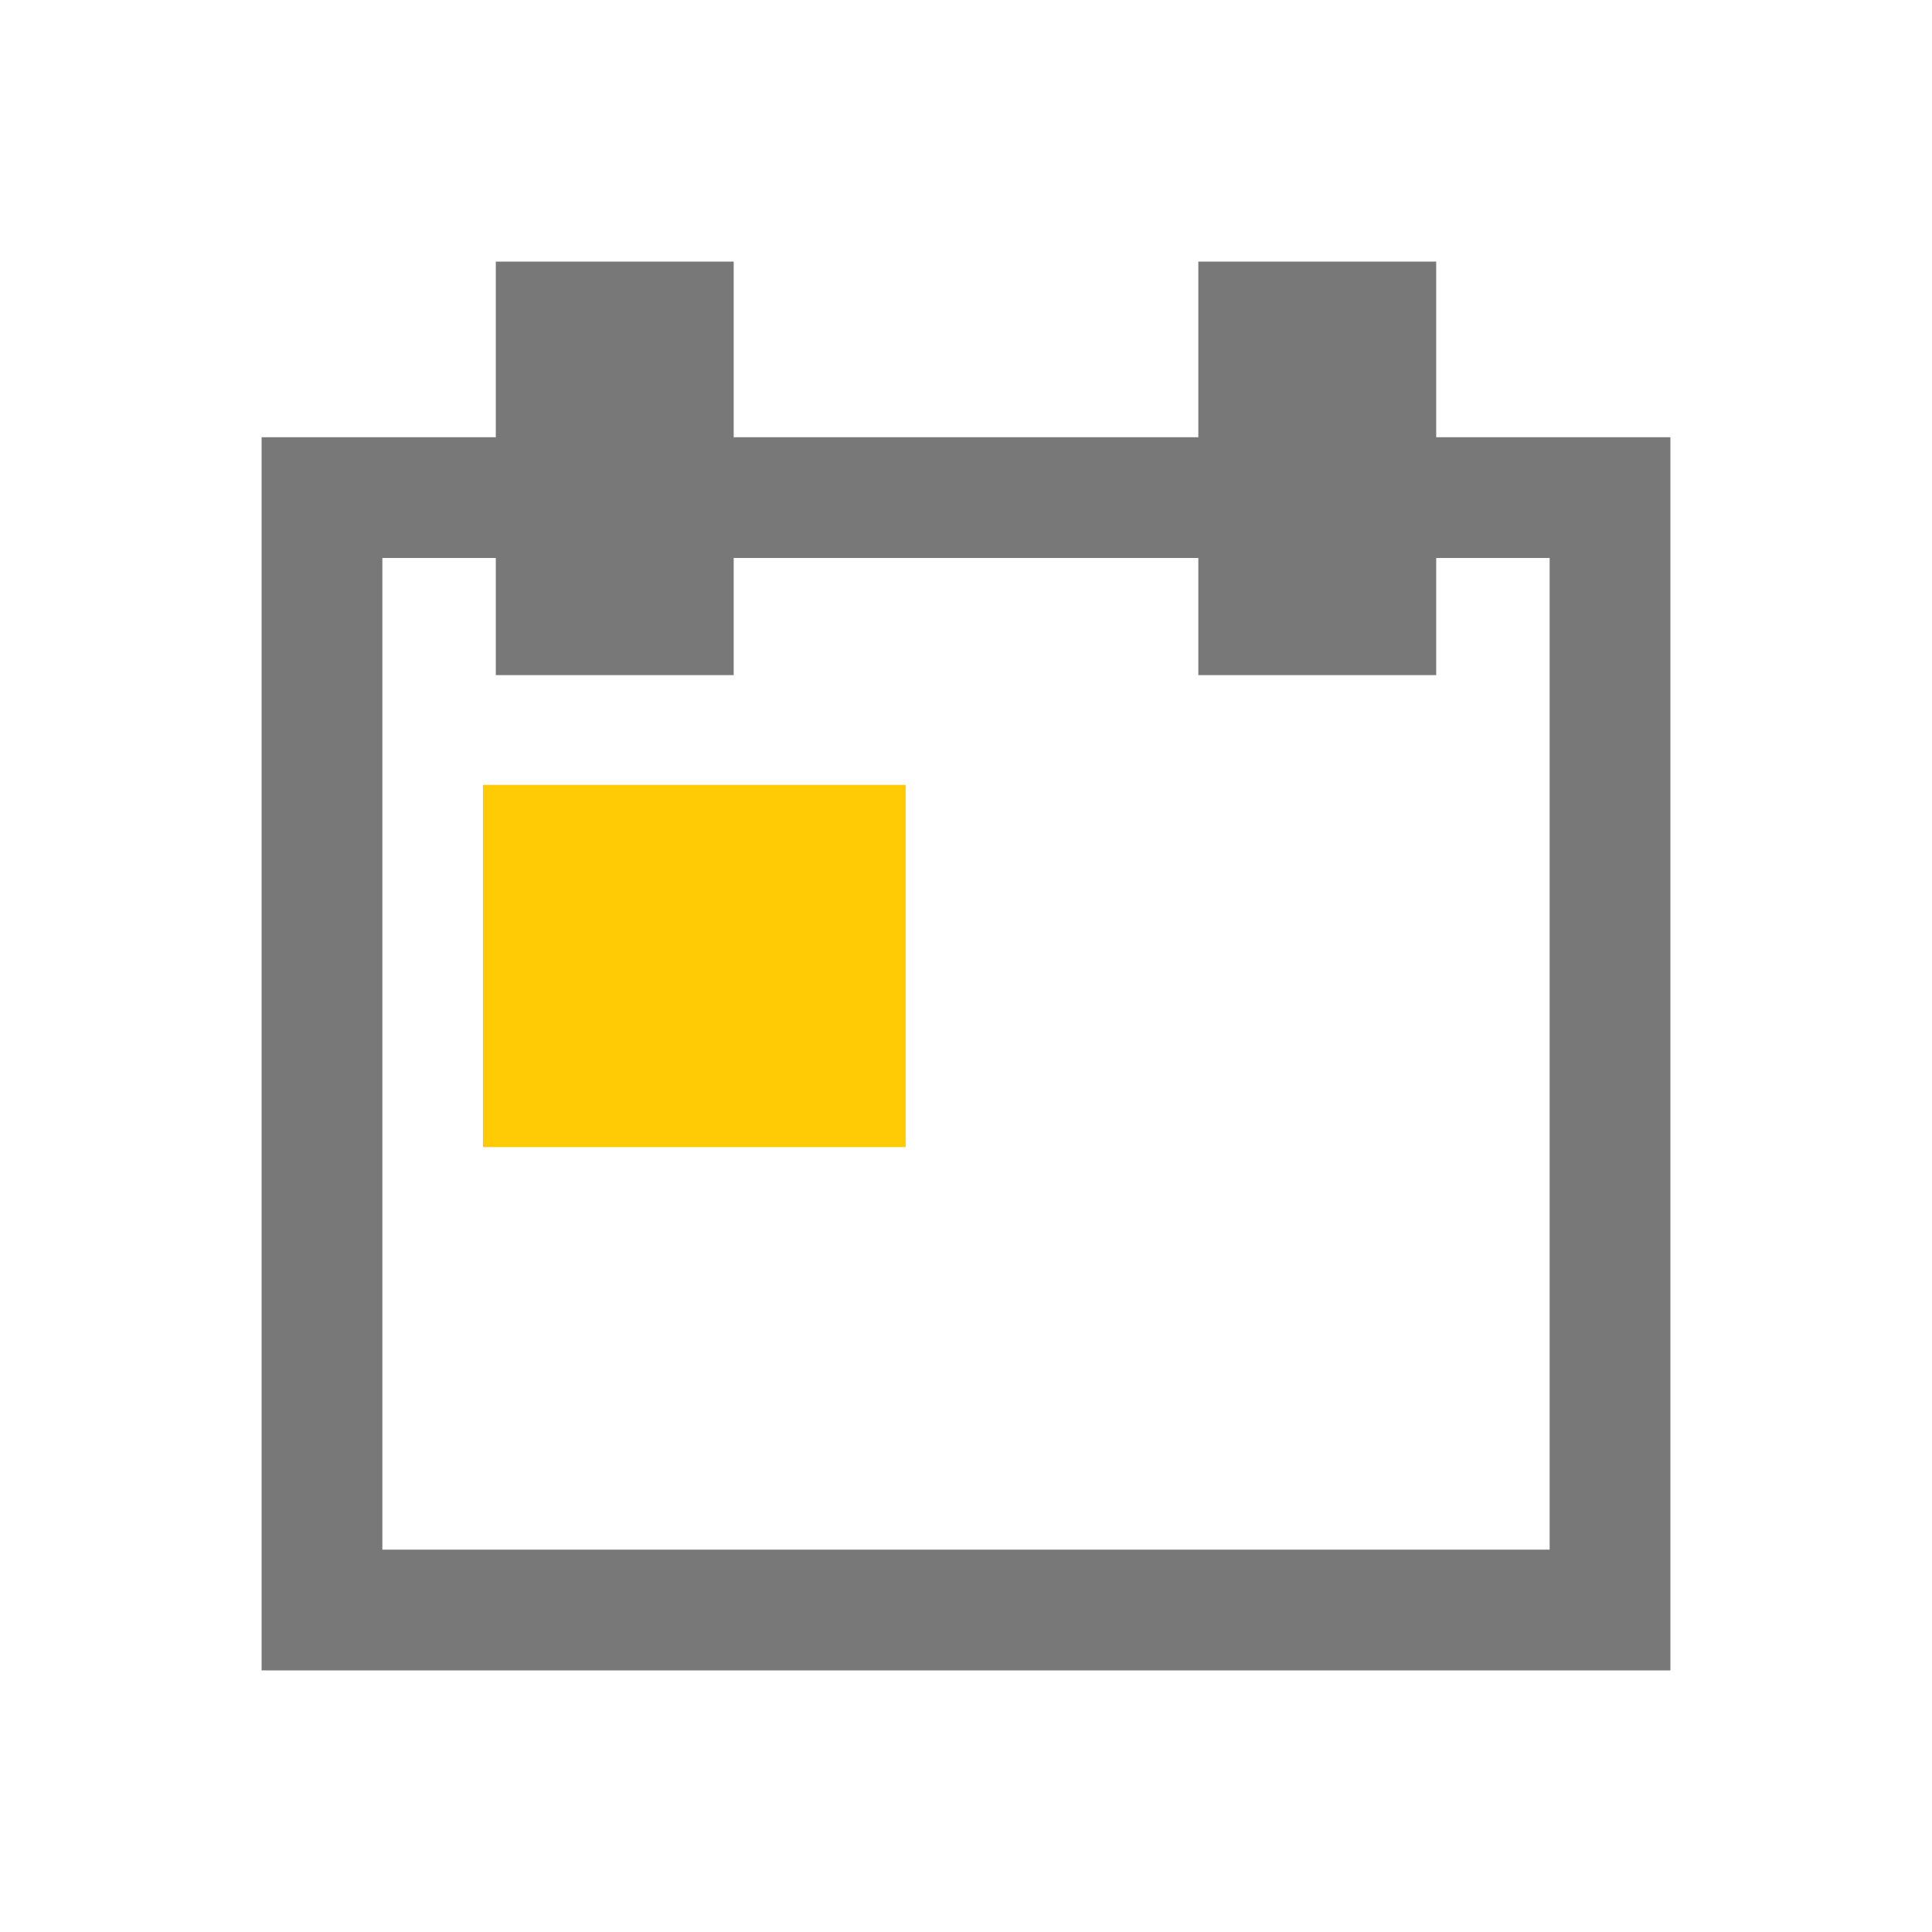
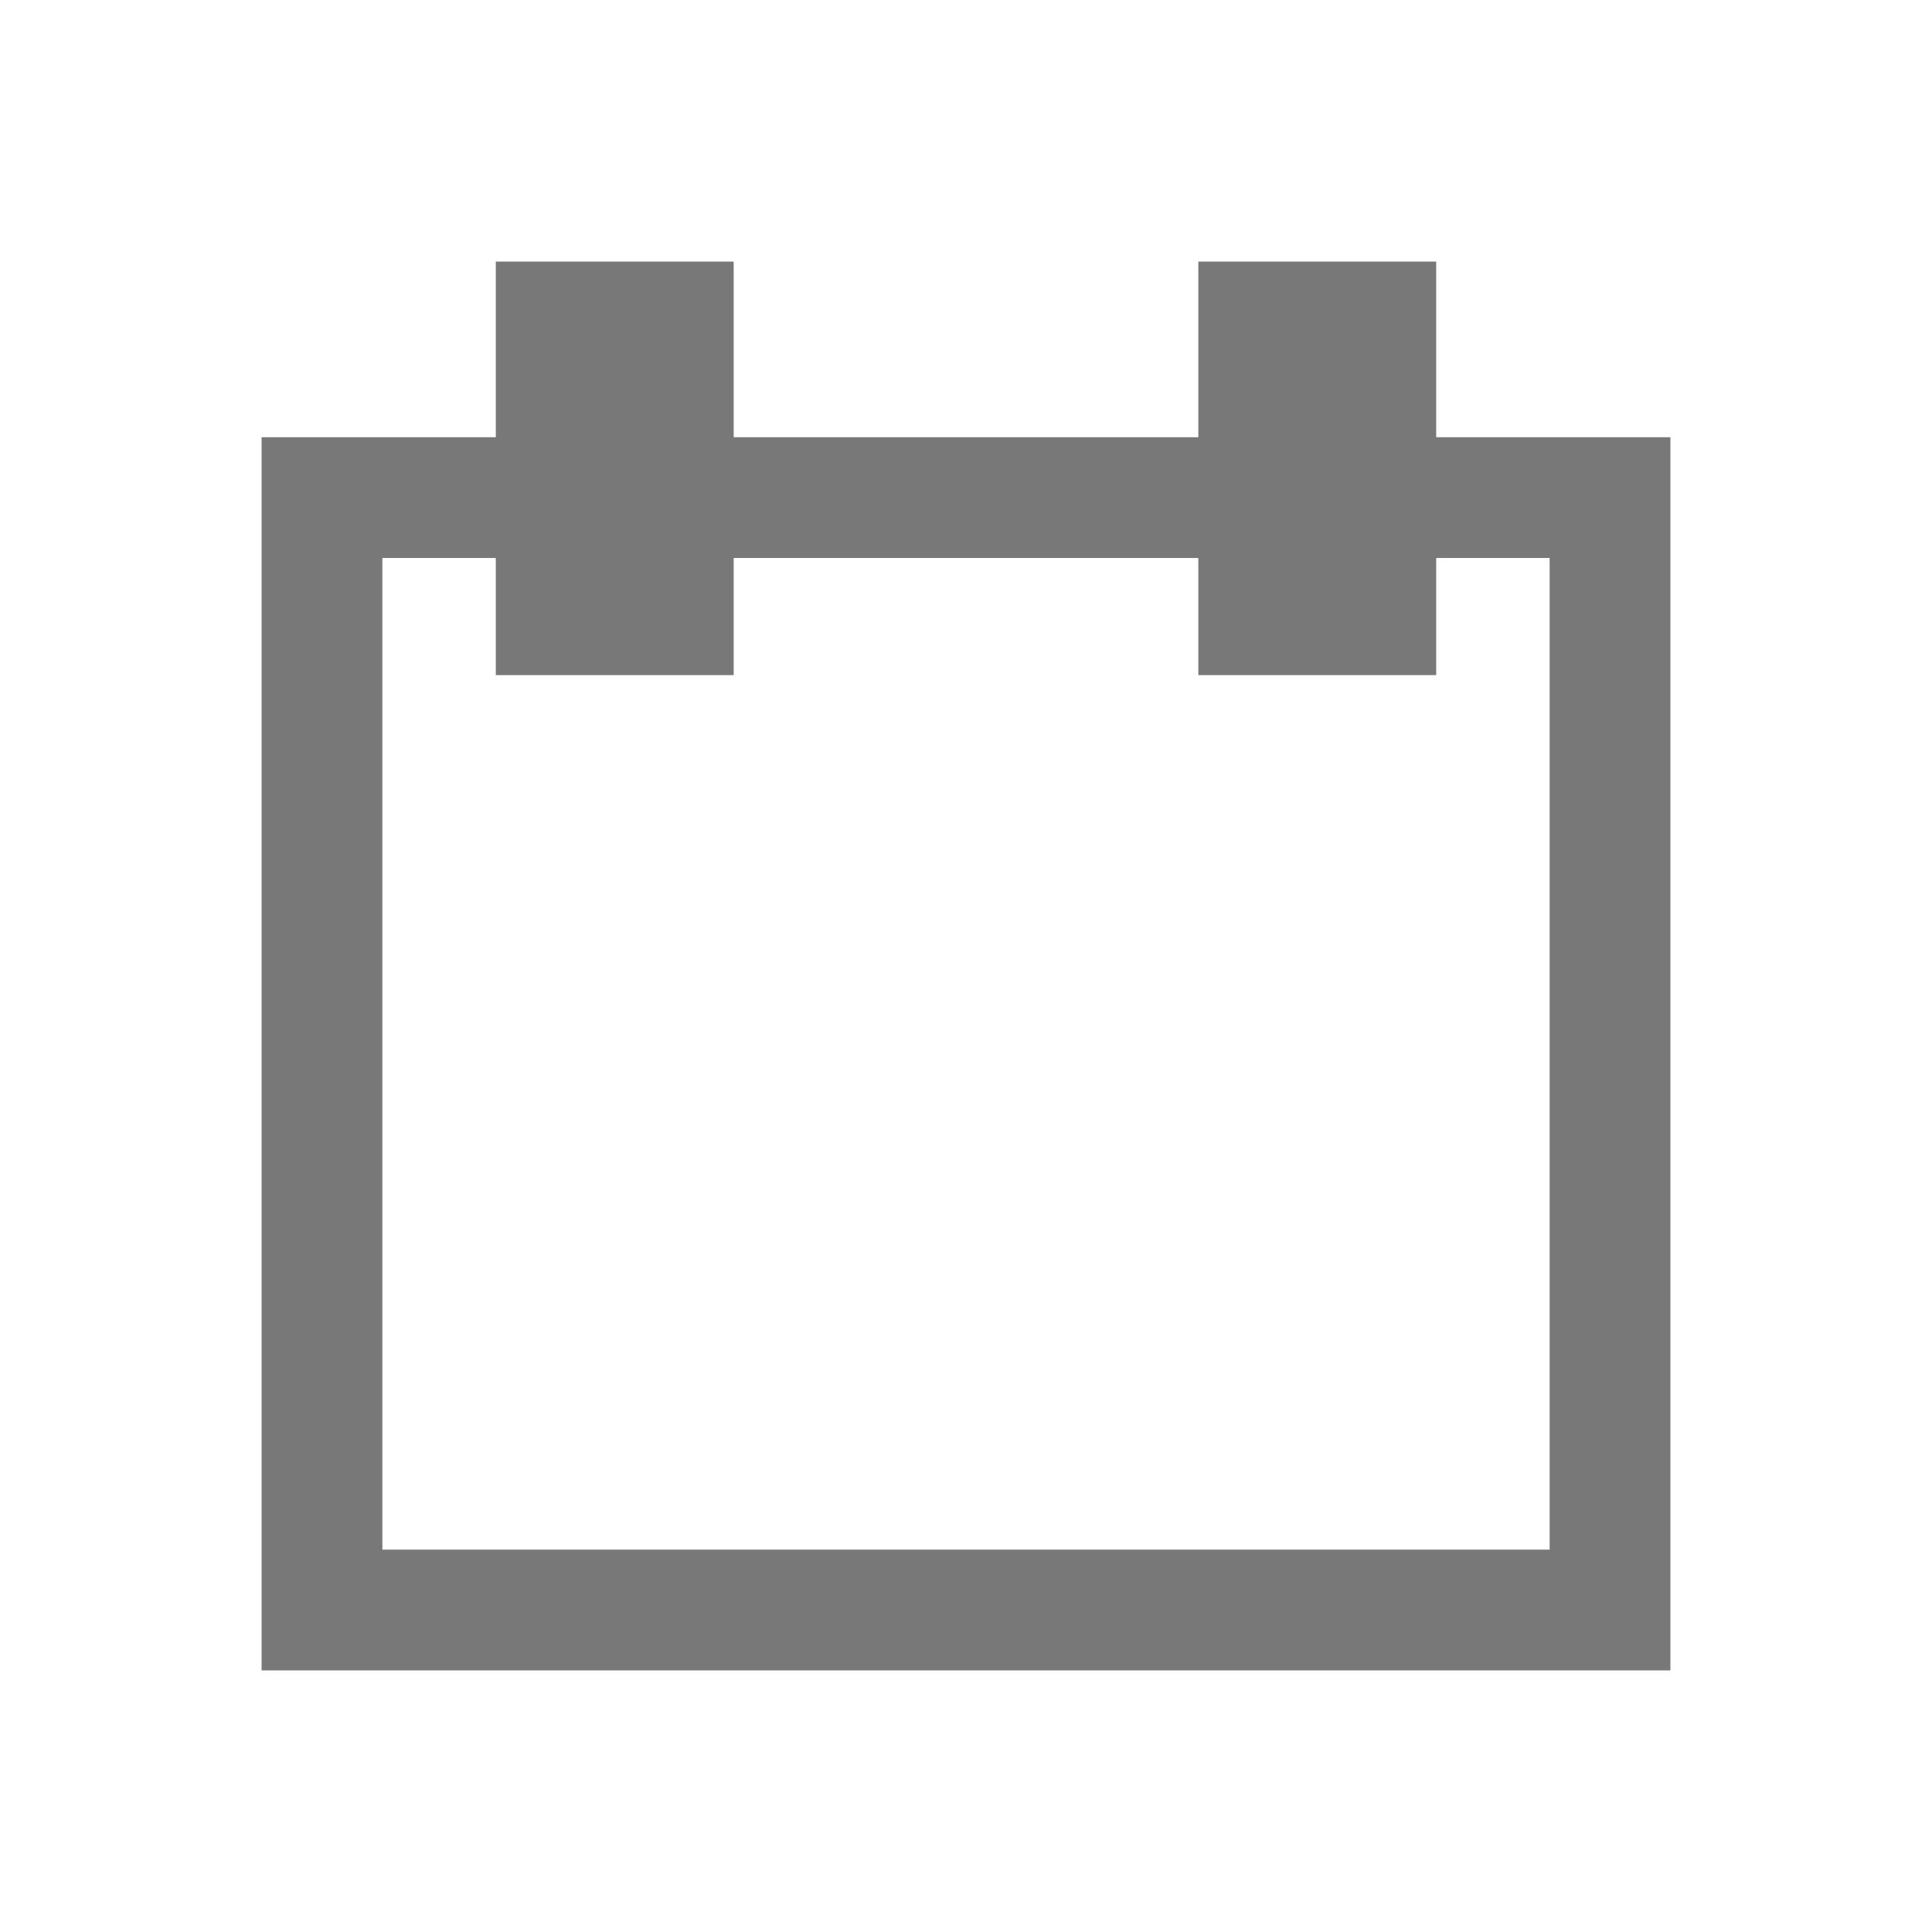
<svg xmlns="http://www.w3.org/2000/svg" width="32px" height="32px" viewBox="0 0 32 32" version="1.1">
  <title>C8790F9B-F1C7-4D89-99A8-8E18E3EF6FD0@1x</title>
  <g id="vKYC" stroke="none" stroke-width="1" fill="none" fill-rule="evenodd">
    <g id="6-points-web" transform="translate(-958, -636)">
      <g id="Group-38" transform="translate(107, 628)">
        <g id="Group-10" transform="translate(843, 0)">
          <g id="icon-calender" transform="translate(8, 8)">
            <rect id="Rectangle" x="0" y="0" width="32" height="32" />
            <path d="M26.667,8.242 L20.571,8.242 L5.333,8.242 L5.333,26.667 L26.667,26.667 L26.667,11.927 L26.667,8.242 Z M11.152,10.182 L10.597,10.182 L9.212,10.182 L9.212,5.333 L11.152,5.333 L11.152,9.212 L11.152,10.182 Z M22.788,10.182 L22.234,10.182 L20.848,10.182 L20.848,5.333 L22.788,5.333 L22.788,9.212 L22.788,10.182 Z" id="Path-2" stroke="#787878" stroke-width="2" />
-             <rect id="Rectangle" fill="#FFCB05" x="8" y="13" width="7" height="6" />
          </g>
        </g>
      </g>
    </g>
  </g>
</svg>